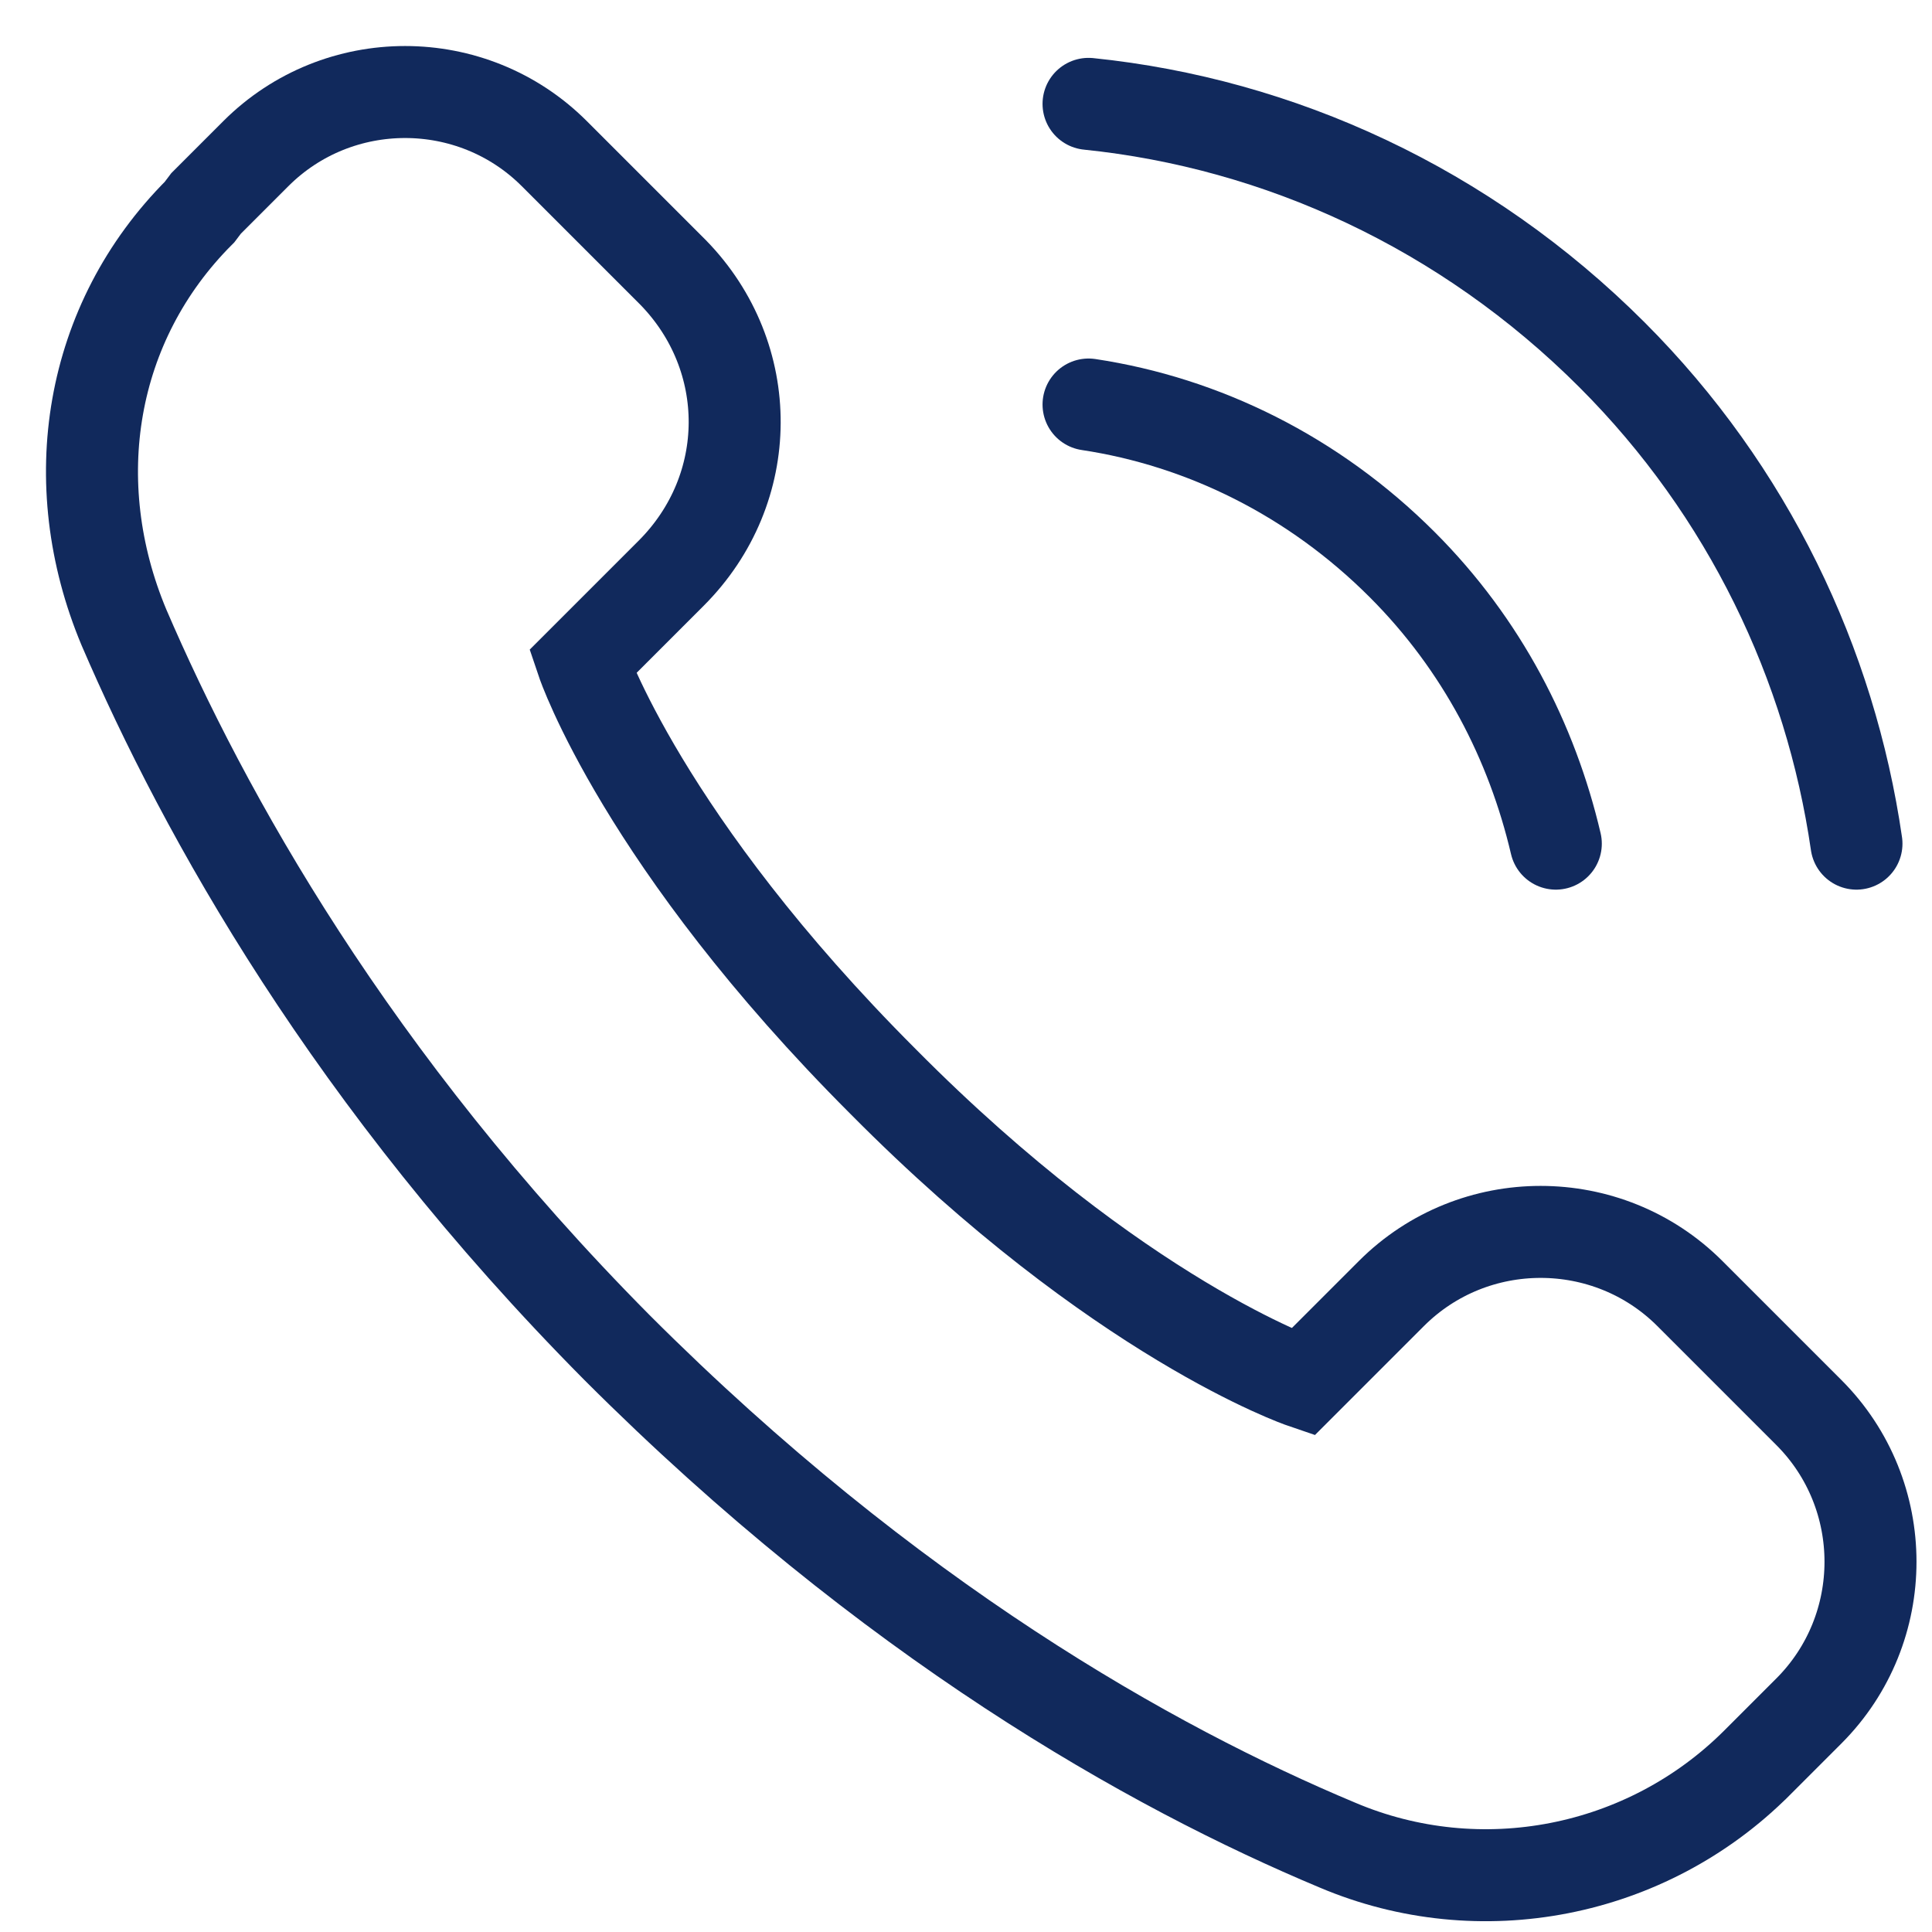
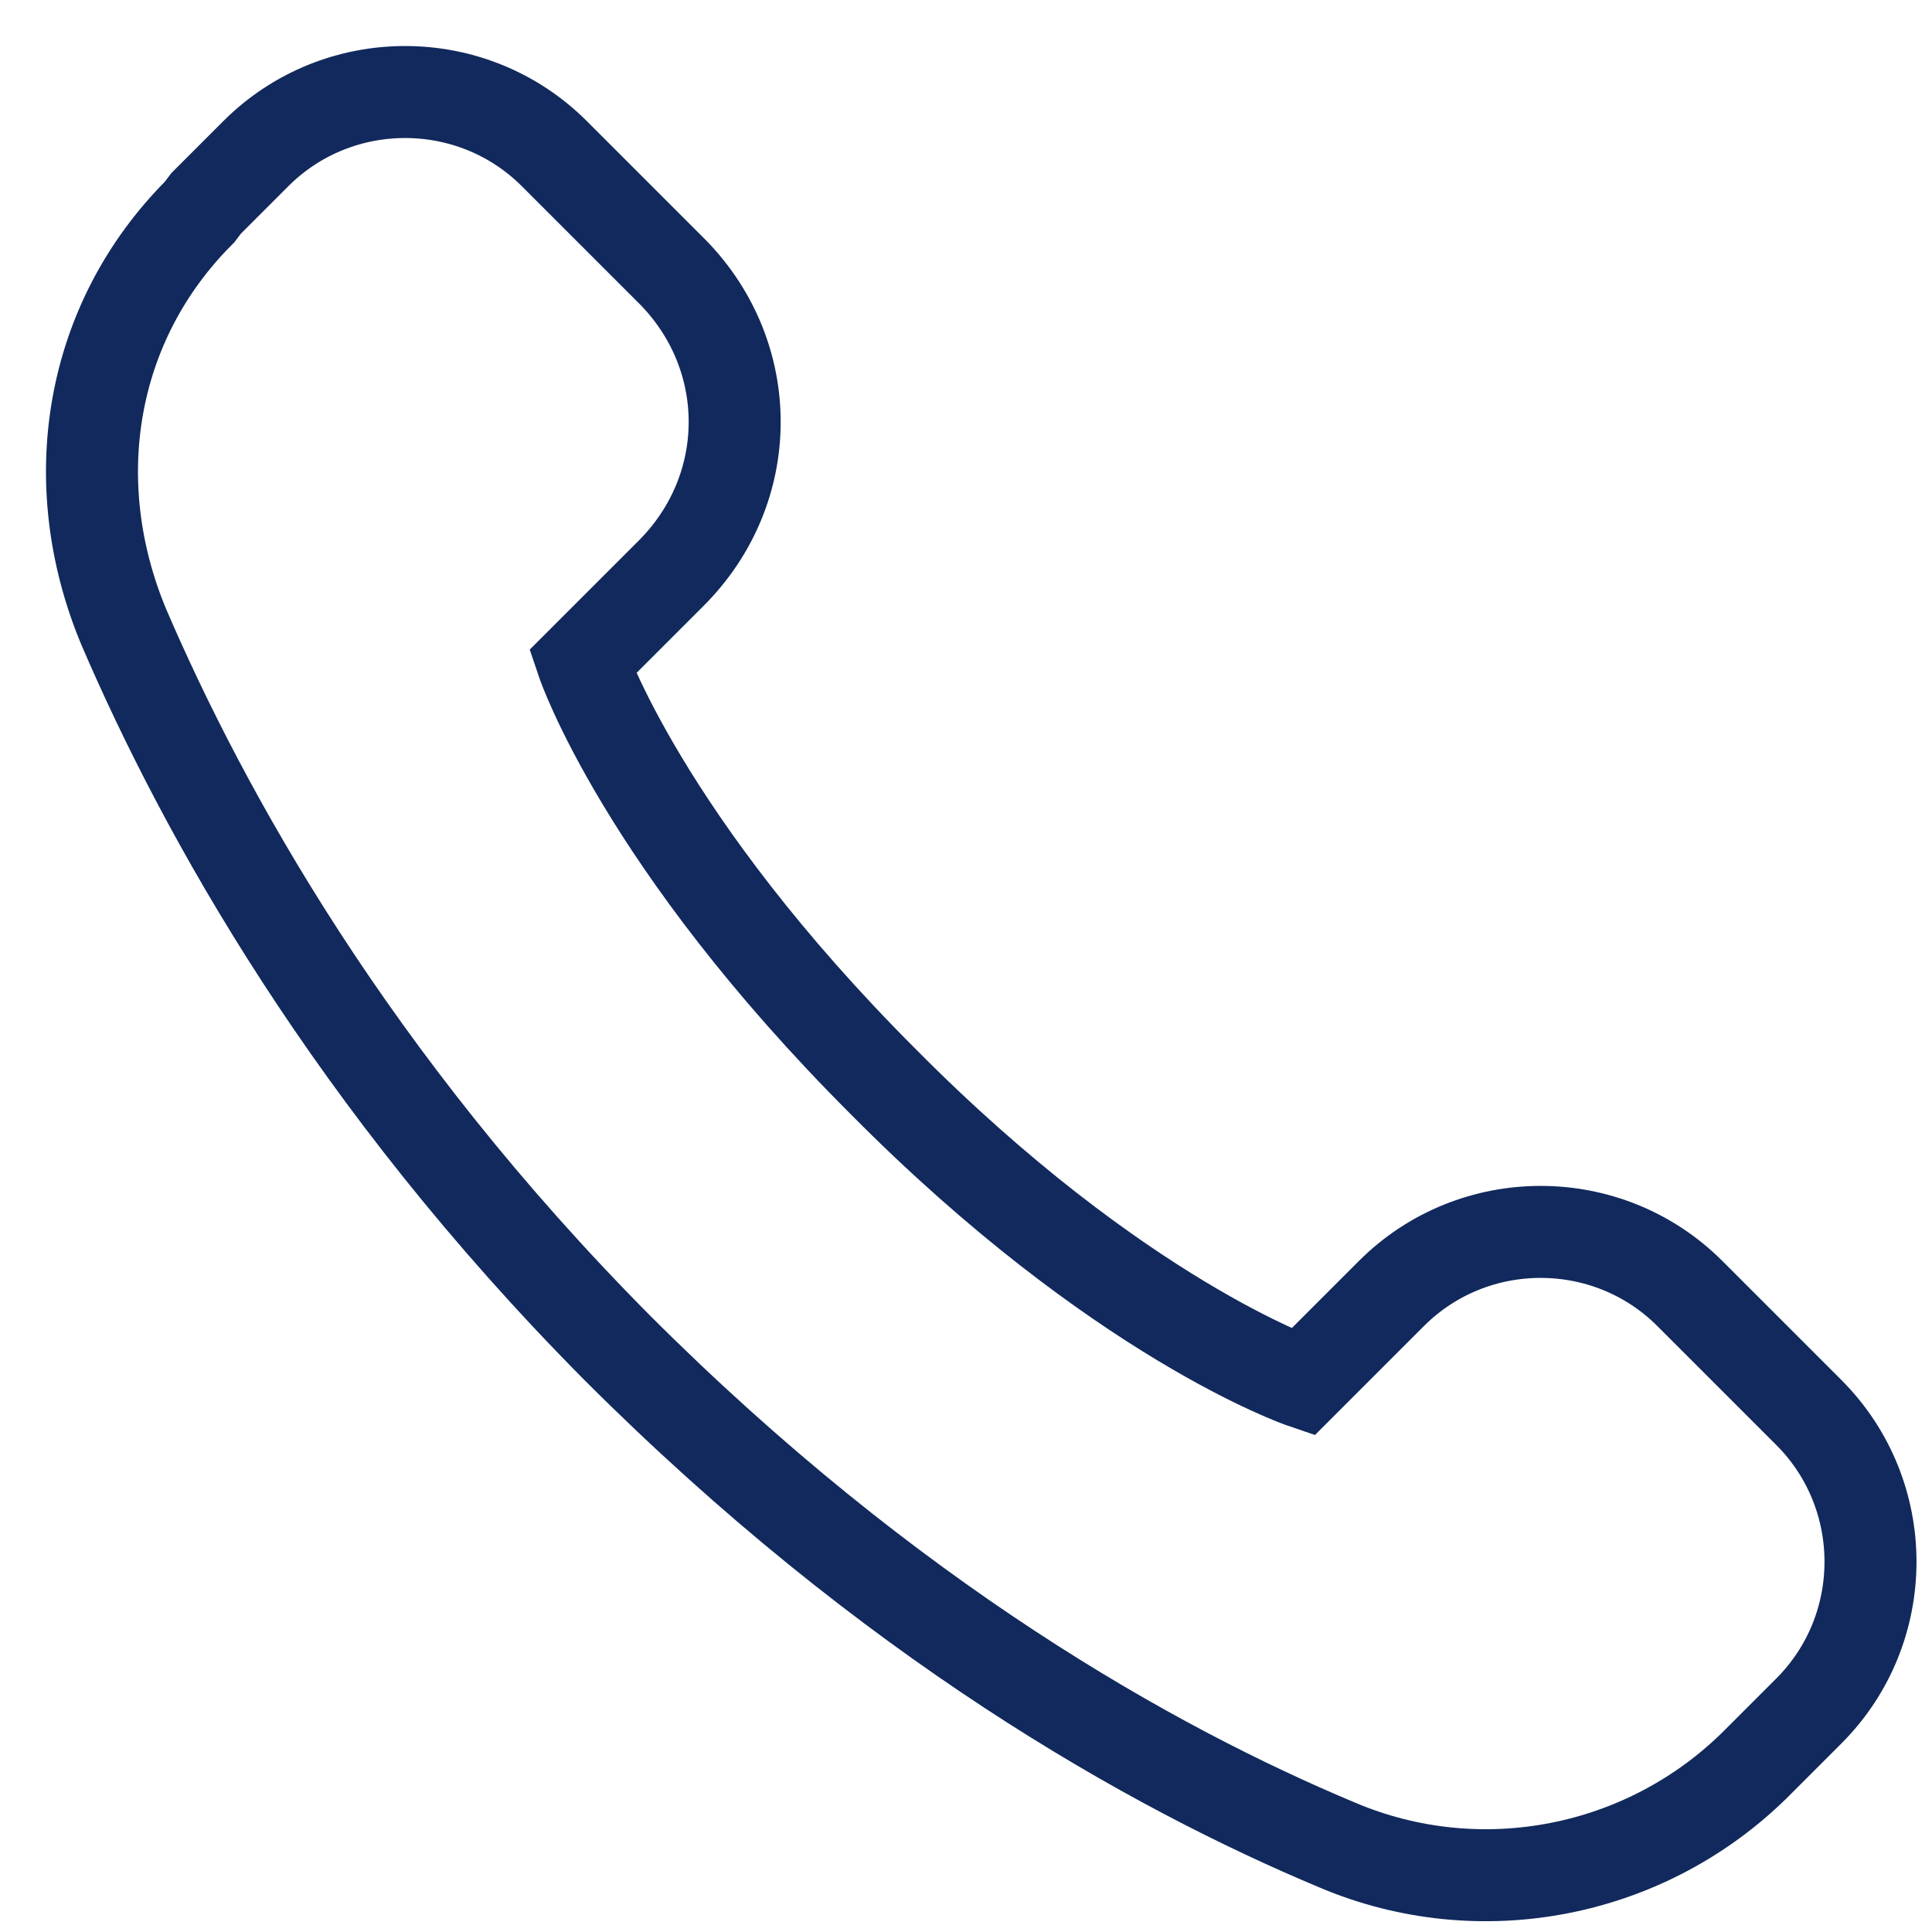
<svg xmlns="http://www.w3.org/2000/svg" width="21" height="21" viewBox="0 0 21 21" fill="none">
  <path d="M7.318 2.963L6.025 1.67C5.132 0.777 3.674 0.777 2.781 1.67L2.24 2.211L2.169 2.305C0.97 3.504 0.688 5.244 1.347 6.819C2.217 8.841 3.815 11.733 6.707 14.648C9.669 17.61 12.514 19.209 14.536 20.055C16.088 20.714 17.898 20.361 19.097 19.162L19.05 19.209L19.661 18.598C20.555 17.704 20.555 16.247 19.661 15.353L18.368 14.06C17.475 13.167 16.017 13.167 15.124 14.06L14.16 15.024C14.16 15.024 12.162 14.342 9.599 11.756C6.989 9.146 6.331 7.195 6.331 7.195L7.295 6.231C8.212 5.314 8.212 3.88 7.318 2.963Z" stroke="#11295C" stroke-miterlimit="10" stroke-linecap="round" />
-   <path d="M11.832 4.397C13.078 4.585 14.277 5.173 15.241 6.137C16.111 7.007 16.652 8.065 16.911 9.17" stroke="#11295C" stroke-miterlimit="10" stroke-linecap="round" />
-   <path d="M20.179 9.17C19.896 7.219 19.003 5.338 17.522 3.857C15.923 2.258 13.901 1.341 11.832 1.129" stroke="#11295C" stroke-miterlimit="10" stroke-linecap="round" />
</svg>